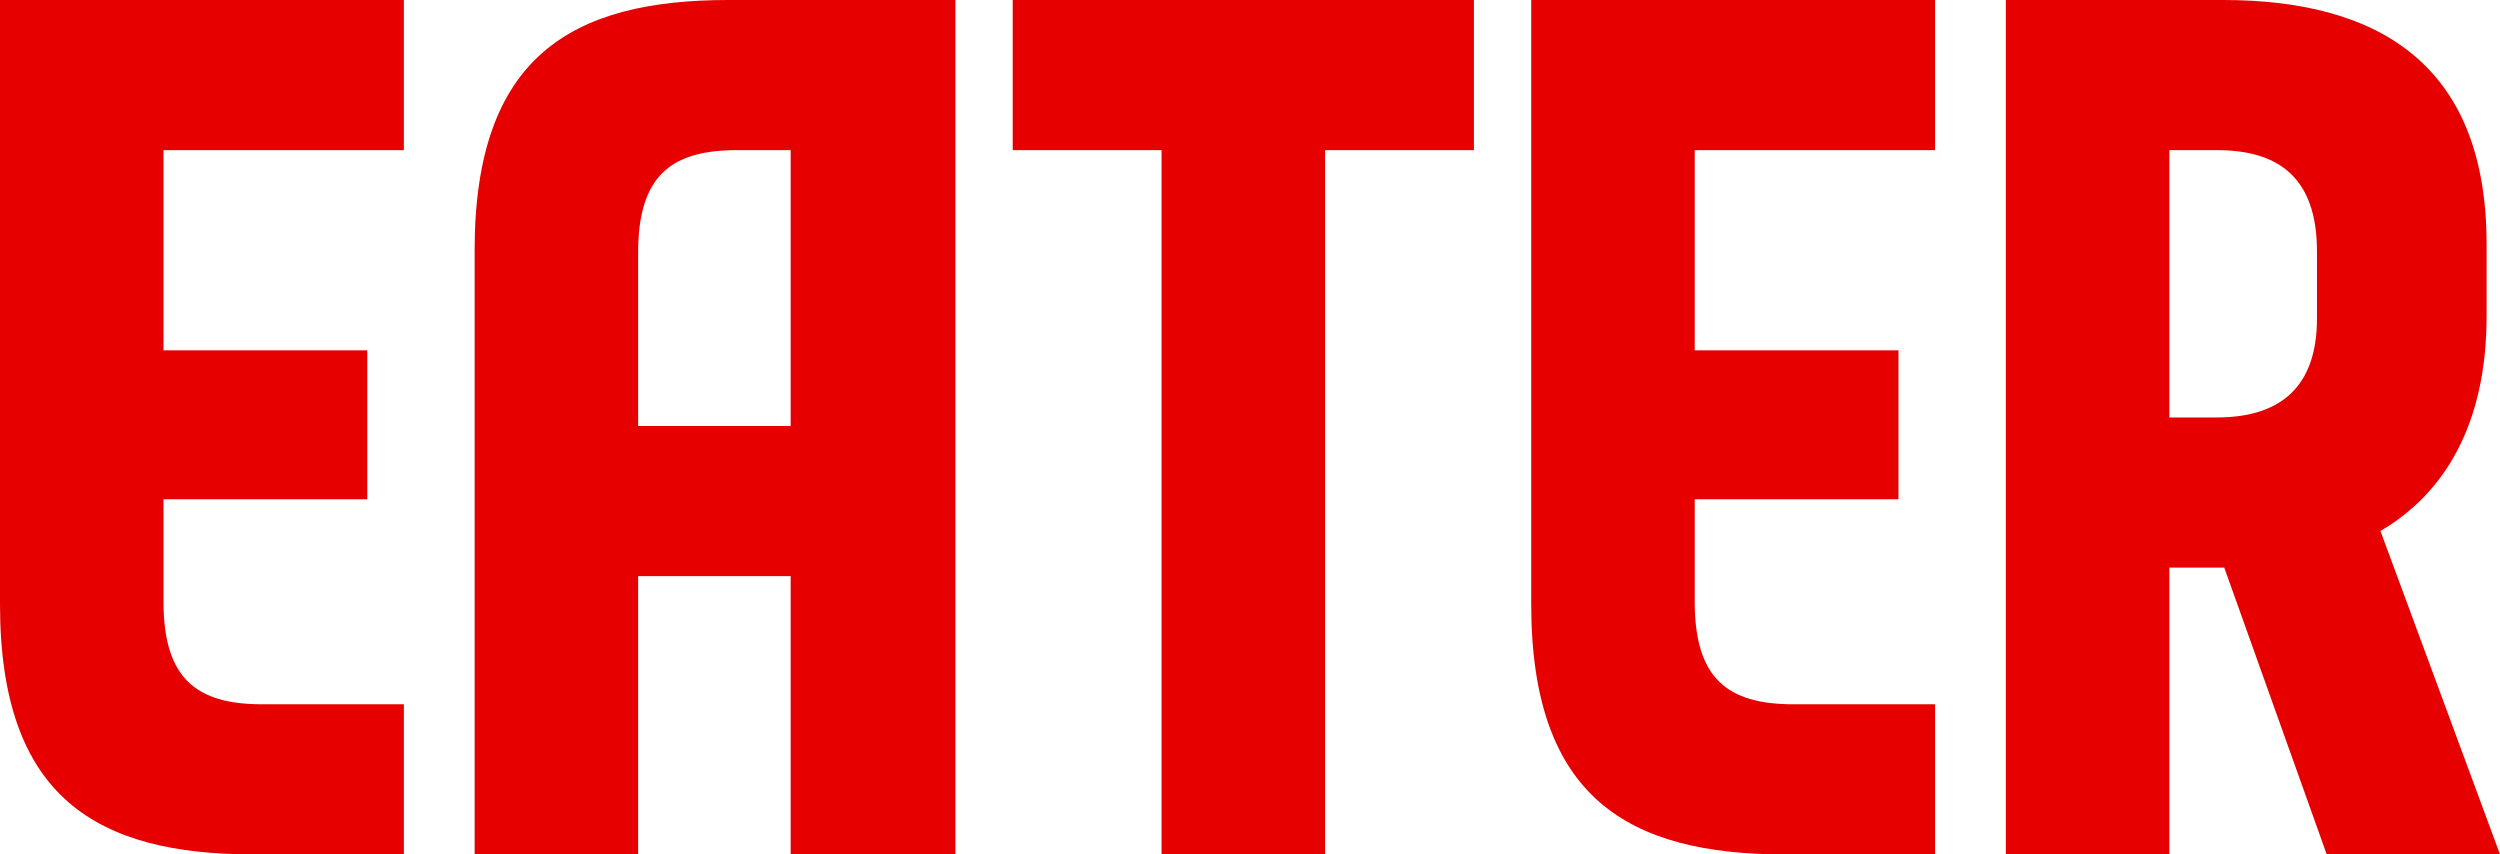
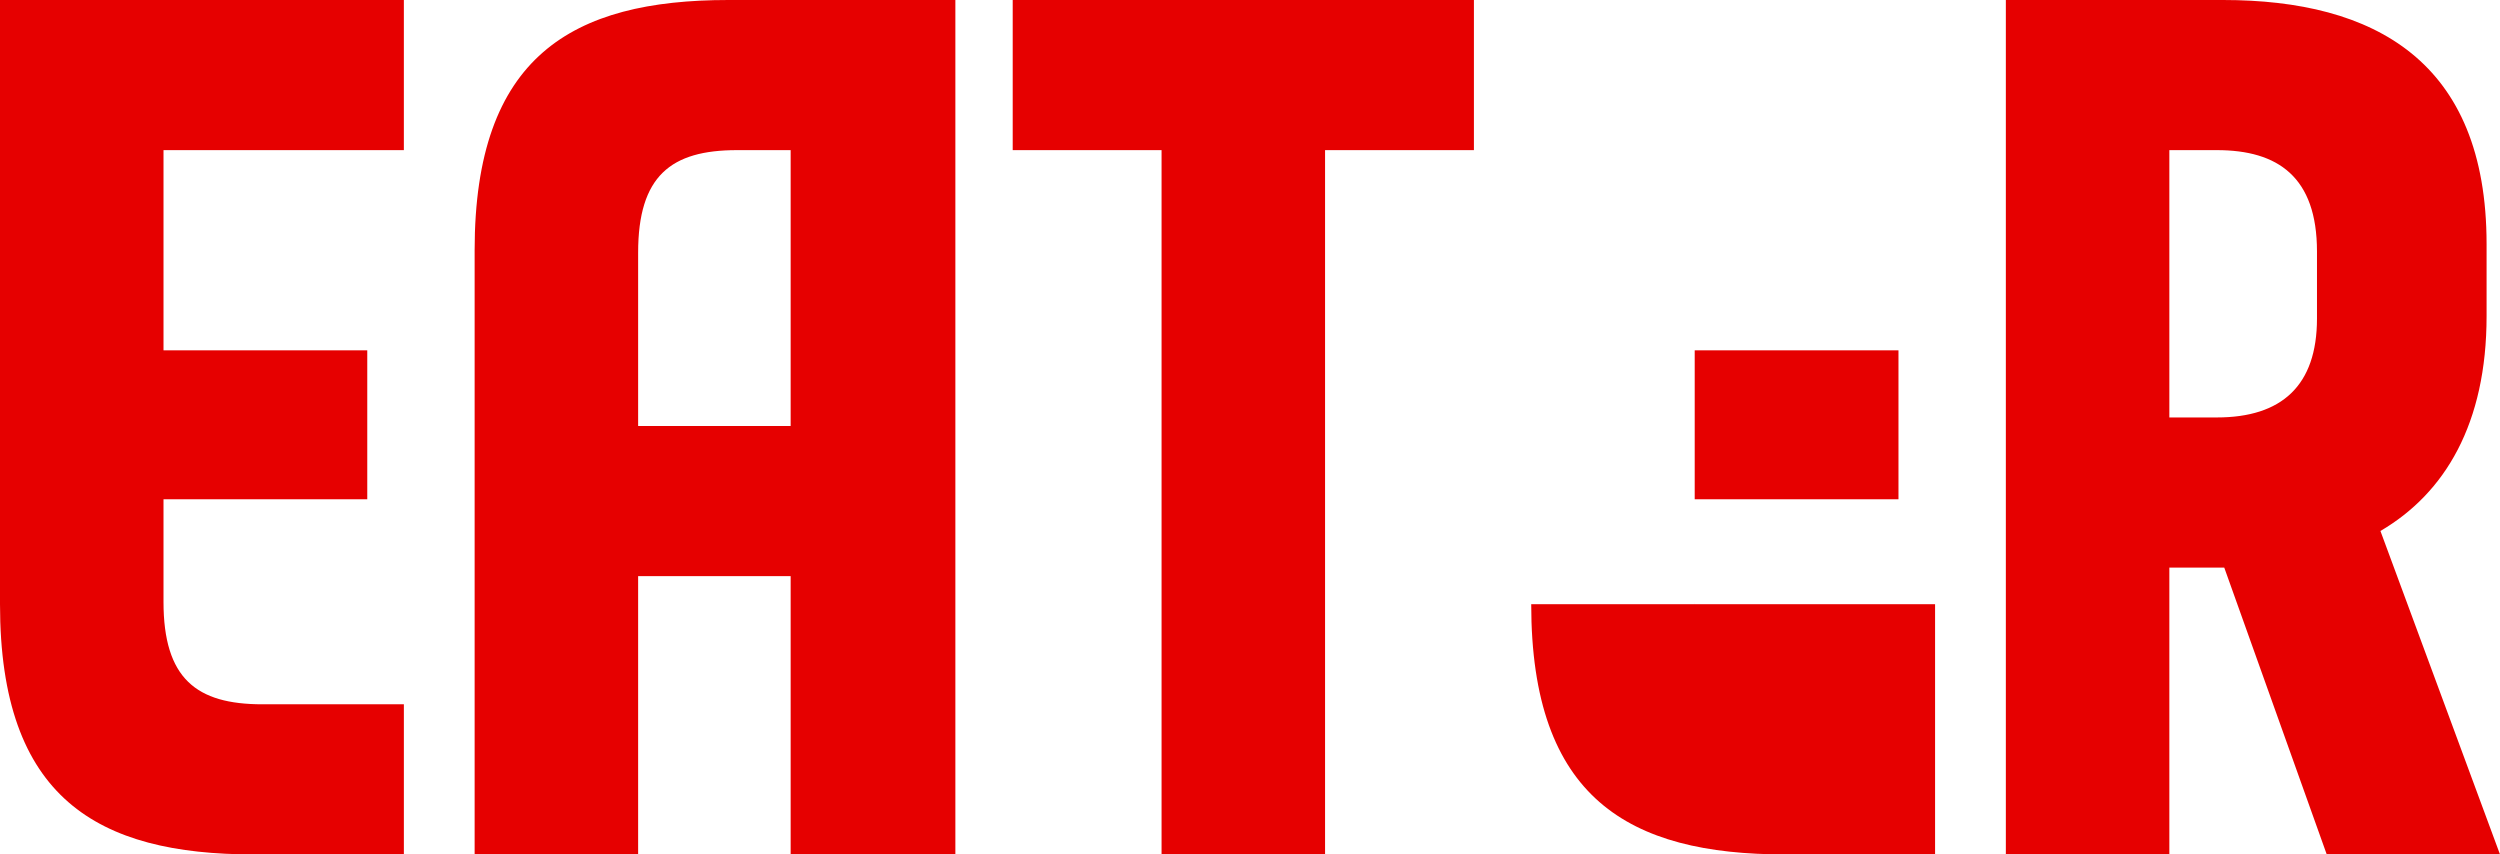
<svg xmlns="http://www.w3.org/2000/svg" width="395" height="135" fill="none" class="_1jul606f _1jul606d" viewBox="0 0 395 135">
  <title>Eater</title>
  <desc>Eater logo</desc>
-   <path fill="#e60000" d="M41.448 111.279h22.363V135H40.099C15.423 135 0 126.129 0 95.464V0h63.81v23.721H25.834V55.35h32.194v23.529H25.833v16.2c0 12.15 5.205 16.2 15.615 16.2M124.923 135V91.029h-24.098V135H74.992V39.536C74.992 8.87 90.415 0 115.091 0h35.857v135zm-24.098-67.693h24.098V23.721h-8.483c-10.41 0-15.615 4.05-15.615 16.2zM183.527 135V23.721h-23.519V0h72.871v23.721H209.36V135zm99.853-23.721h22.362V135H282.03c-24.676 0-40.098-8.871-40.098-39.536V0h63.81v23.721h-37.978V55.35h32.195v23.529h-32.195v16.2c0 12.15 5.205 16.2 15.616 16.2M316.924 135V0h34.315c23.905 0 41.641 9.643 41.641 38.571V49.95c0 16.971-6.555 27.964-16.772 33.943L395 135h-27.375l-16.193-45.321h-8.675V135zm49.159-84.664V39.729c0-11.765-6.169-16.008-15.808-16.008h-7.518v42.236h7.518c10.217 0 15.808-5.014 15.808-15.621" />
+   <path fill="#e60000" d="M41.448 111.279h22.363V135H40.099C15.423 135 0 126.129 0 95.464V0h63.81v23.721H25.834V55.35h32.194v23.529H25.833v16.2c0 12.15 5.205 16.2 15.615 16.2M124.923 135V91.029h-24.098V135H74.992V39.536C74.992 8.87 90.415 0 115.091 0h35.857v135zm-24.098-67.693h24.098V23.721h-8.483c-10.41 0-15.615 4.05-15.615 16.2zM183.527 135V23.721h-23.519V0h72.871v23.721H209.36V135zm99.853-23.721h22.362V135H282.03c-24.676 0-40.098-8.871-40.098-39.536h63.81v23.721h-37.978V55.35h32.195v23.529h-32.195v16.2c0 12.15 5.205 16.2 15.616 16.2M316.924 135V0h34.315c23.905 0 41.641 9.643 41.641 38.571V49.95c0 16.971-6.555 27.964-16.772 33.943L395 135h-27.375l-16.193-45.321h-8.675V135zm49.159-84.664V39.729c0-11.765-6.169-16.008-15.808-16.008h-7.518v42.236h7.518c10.217 0 15.808-5.014 15.808-15.621" />
</svg>